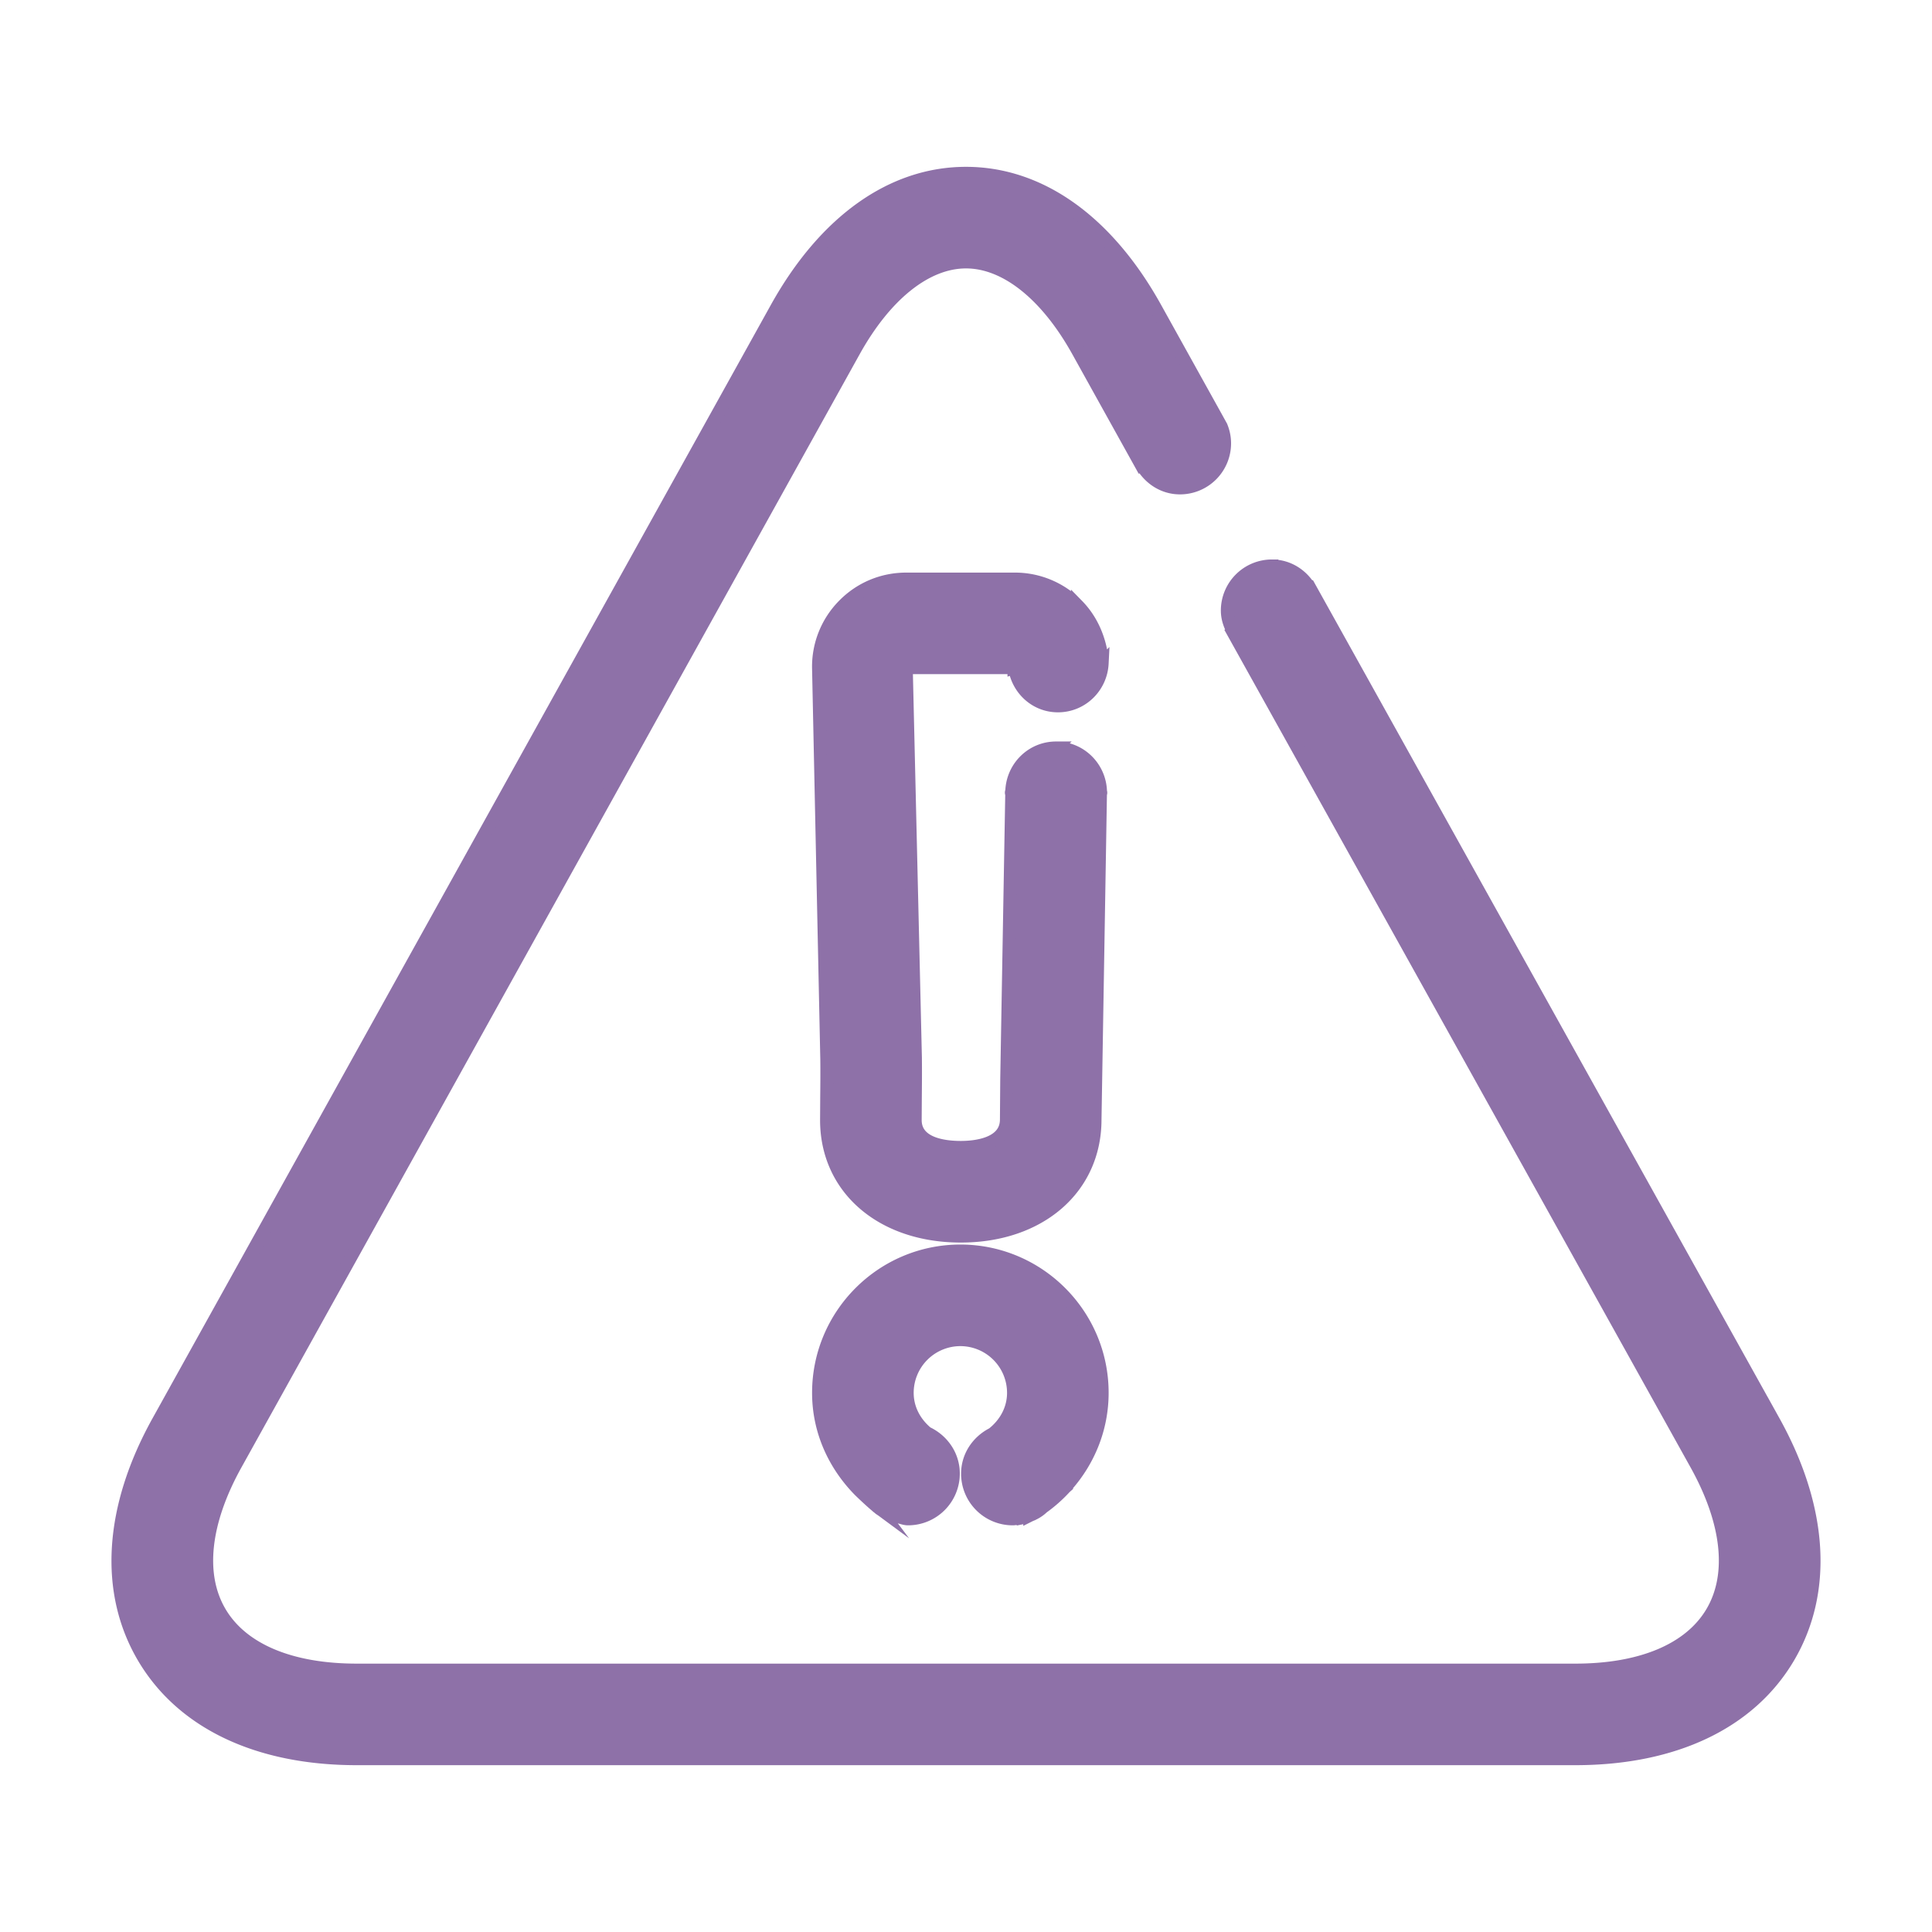
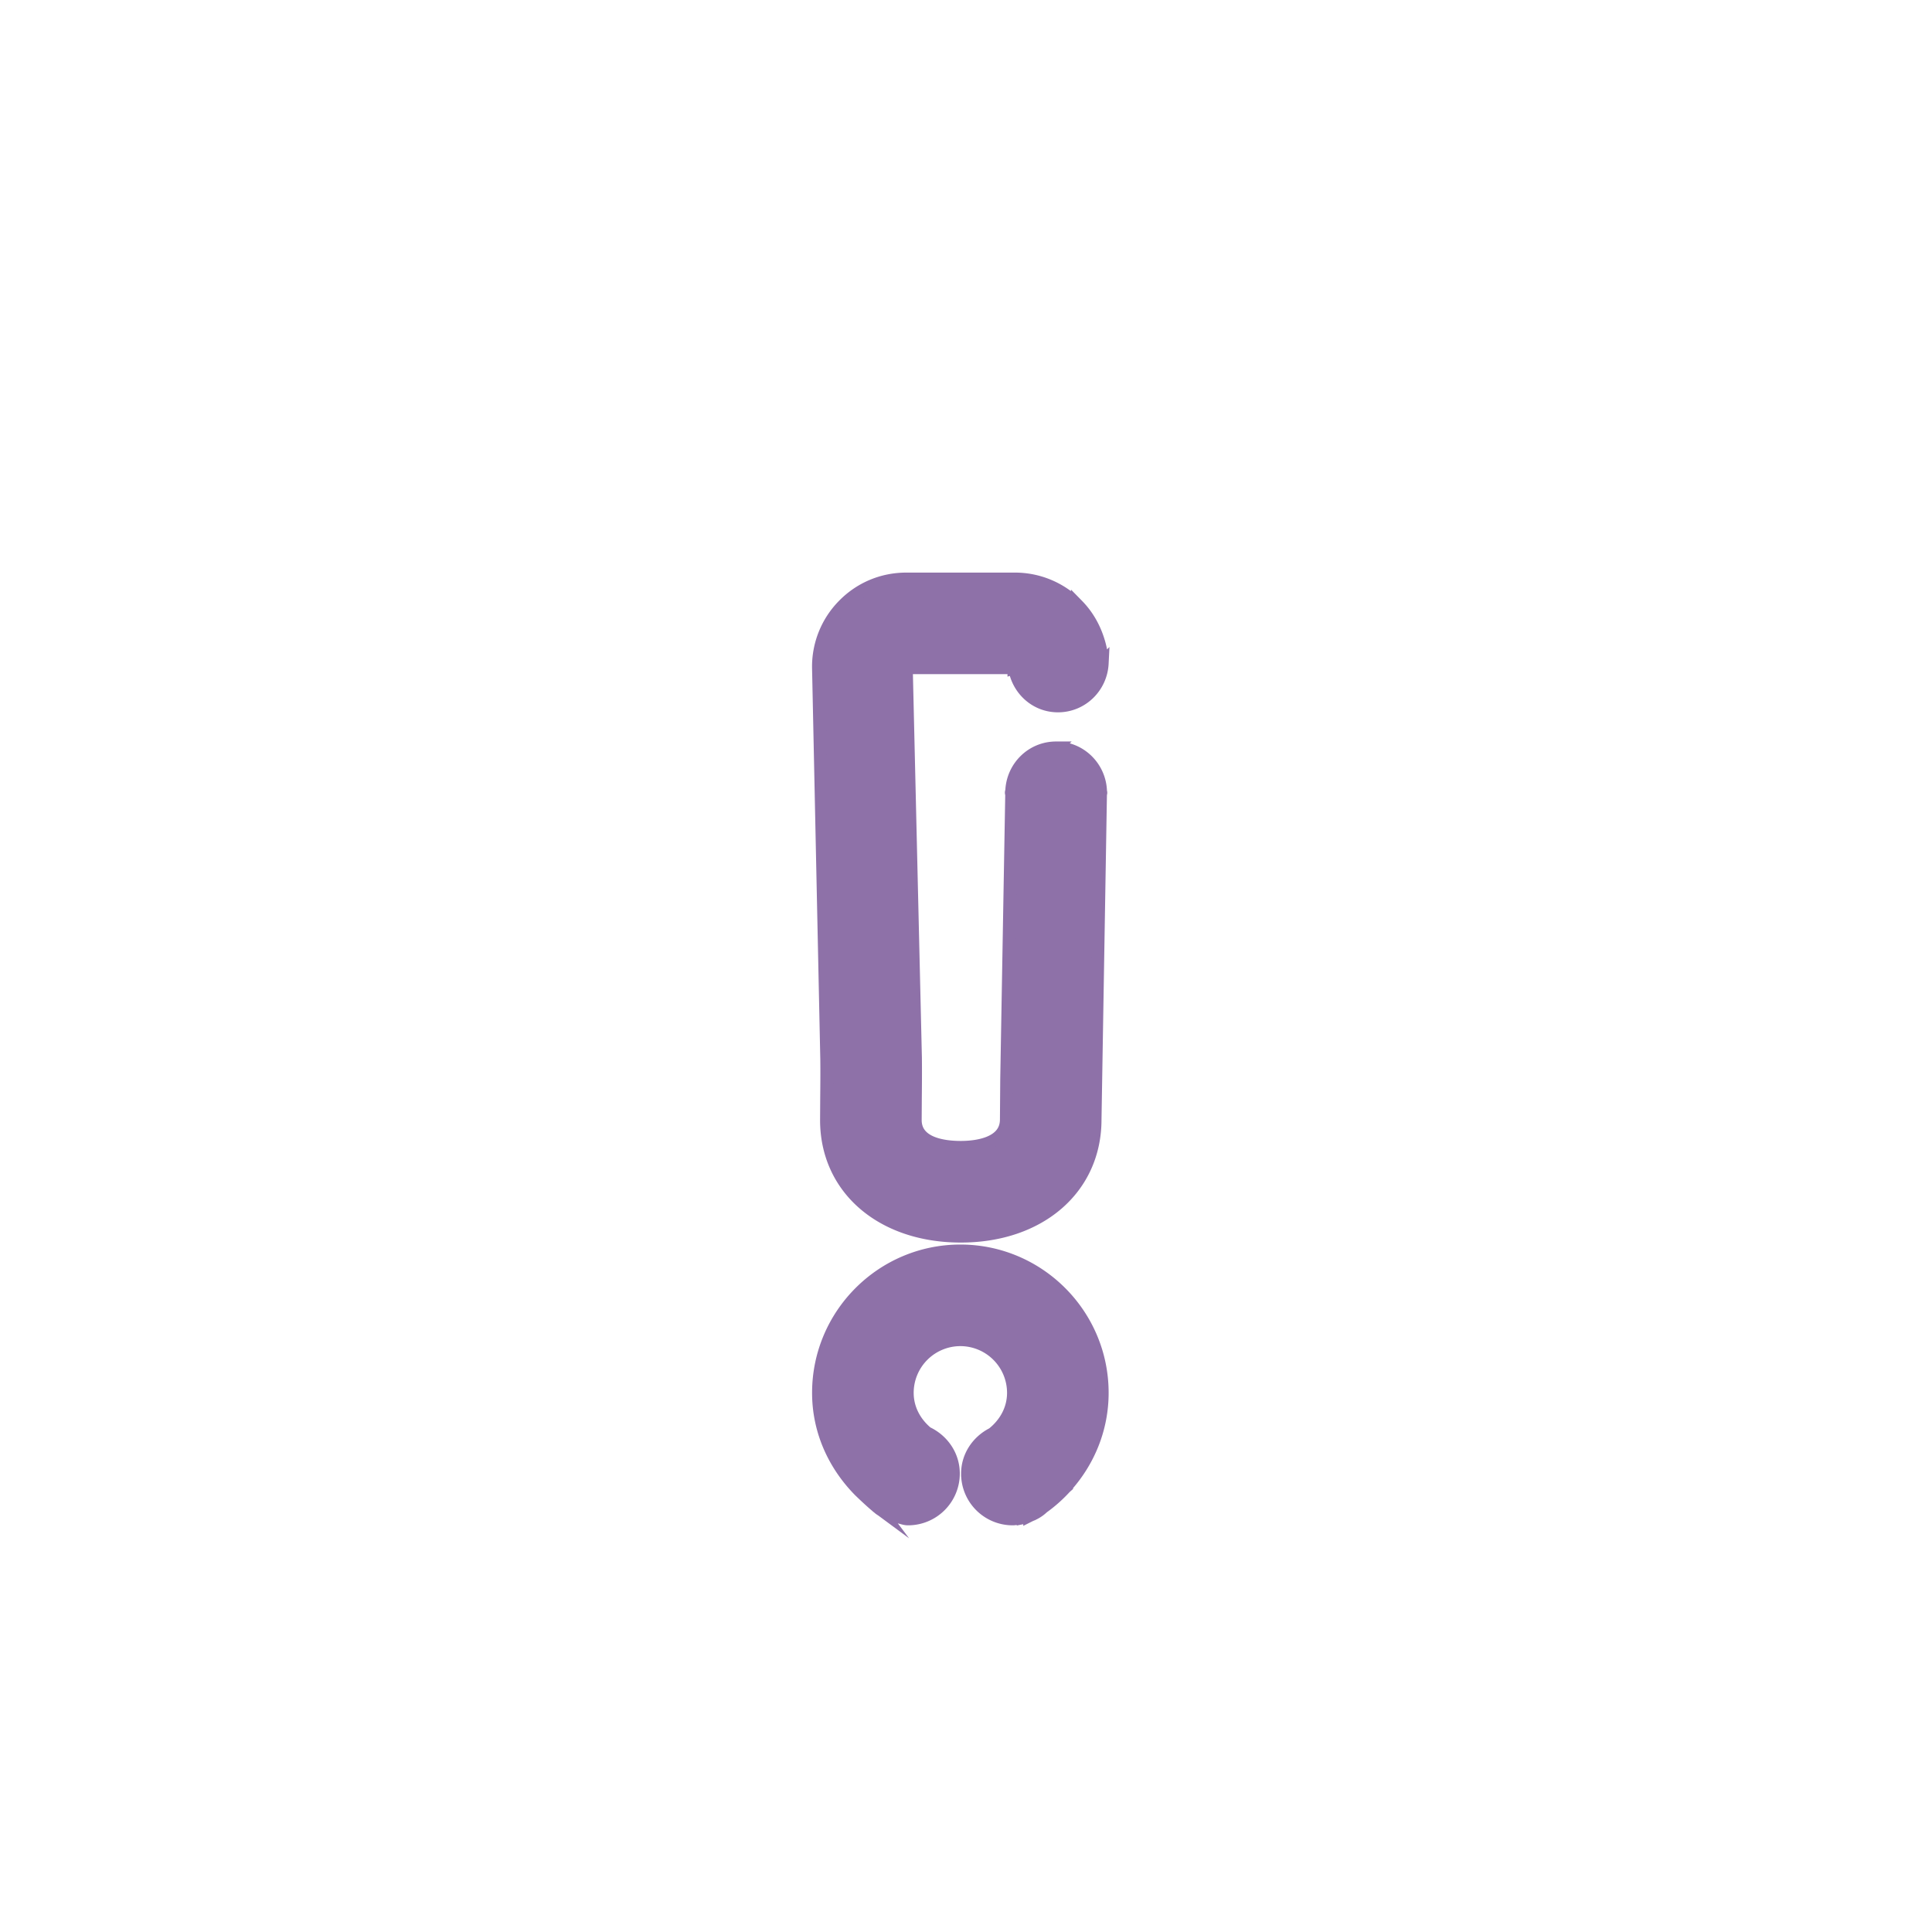
<svg xmlns="http://www.w3.org/2000/svg" viewBox="0 0 150 150">
-   <path fill="#8E71A8" stroke="#8E71A8" stroke-miterlimit="10" d="M137.72 110.357l-35.766-64.254-.11-.198-.099-.178-.015.009c-.594-1.055-1.681-1.798-2.978-1.798a3.465 3.465 0 0 0-3.465 3.465c0 .616.205 1.165.487 1.667l-.037.021 35.964 64.611c2.495 4.496 2.933 8.569 1.224 11.468-1.705 2.896-5.475 4.493-10.617 4.493H27.69c-5.142 0-8.912-1.594-10.617-4.493s-1.268-6.971 1.227-11.468l48.003-86.435C68.749 22.862 71.92 20.34 75 20.34s6.248 2.522 8.693 6.921l4.911 8.843.033-.018c.594 1.055 1.681 1.798 2.978 1.798a3.465 3.465 0 0 0 3.465-3.465c0-.466-.099-.907-.265-1.313l-.079-.142-.123-.223-4.9-8.823C85.967 17.169 80.741 13.453 75 13.453c-5.737 0-10.963 3.716-14.716 10.466l-48.003 86.438c-3.73 6.716-4.136 13.216-1.143 18.305 2.993 5.085 8.872 7.886 16.553 7.886h94.617c7.681 0 13.56-2.801 16.553-7.886 2.995-5.089 2.588-11.59-1.141-18.305z" />
  <path fill="#8E71A8" stroke="#8E71A8" stroke-miterlimit="10" d="M81.994 58.069c-1.86 0-3.35 1.471-3.442 3.309-.003.058-.033.107-.033.166 0 .049.026.09.028.139l-.007.401-.381 21.702-.024 3.128c0 1.957-2.475 2.169-3.538 2.169-1.322 0-3.538-.276-3.538-2.122l.01-1.651c.01-1.039.02-2.162.007-3.195l-.71-30.273h8.354v.014l.051-.016c.254 1.666 1.631 2.965 3.368 2.965 1.857 0 3.345-1.469 3.436-3.303a6.714 6.714 0 0 0-.281-1.667c-.314-1.053-.851-2.03-1.644-2.838a6.778 6.778 0 0 0-4.87-2.041h-8.414c-1.85 0-3.582.726-4.873 2.048a6.775 6.775 0 0 0-1.944 4.913l.639 30.324c.013.952.003 2.021-.007 3.01l-.01 1.712c0 5.303 4.288 9.009 10.425 9.009s10.425-3.723 10.425-9.056l.415-24.829.007-.417c.002-.044.025-.08.025-.123 0-.037-.02-.068-.021-.105-.058-1.87-1.571-3.373-3.453-3.373zm.821 57.278c1.703-1.928 2.759-4.435 2.759-7.207 0-6.074-4.94-11.014-11.01-11.014-6.074 0-11.014 4.94-11.014 11.014 0 2.988 1.256 5.632 3.205 7.605.381.368.891.847 1.282 1.173.027.02.047.048.074.068l-.013-.017c.073.059.169.146.224.185.182.127.371.228.553.313.029.016.047.048.077.062.007.003.012.009.019.013.072.043.148.079.221.12.192.077.414.08.62.125a.21.21 0 0 1 .012.003c.225.048.436.136.676.136a3.519 3.519 0 0 0 3.519-3.518c0-1.368-.803-2.522-1.944-3.104-.028-.015-.06-.022-.089-.036-.921-.755-1.548-1.848-1.548-3.129a4.129 4.129 0 0 1 4.126-4.126 4.129 4.129 0 0 1 4.123 4.126c0 1.316-.661 2.437-1.625 3.192-.011.006-.024.009-.036.015-1.119.586-1.907 1.722-1.907 3.073a3.507 3.507 0 0 0 3.507 3.507c.243 0 .457-.089.685-.138l.014.064s.27-.056.612-.19l.009-.002a.267.267 0 0 0 .023-.013c.067-.027.135-.058.206-.091-.012.008-.022.018-.036.024.027-.016.055-.03.083-.045a2.795 2.795 0 0 0 .733-.506 11.175 11.175 0 0 0 1.737-1.542l.121-.108v-.032z" />
</svg>